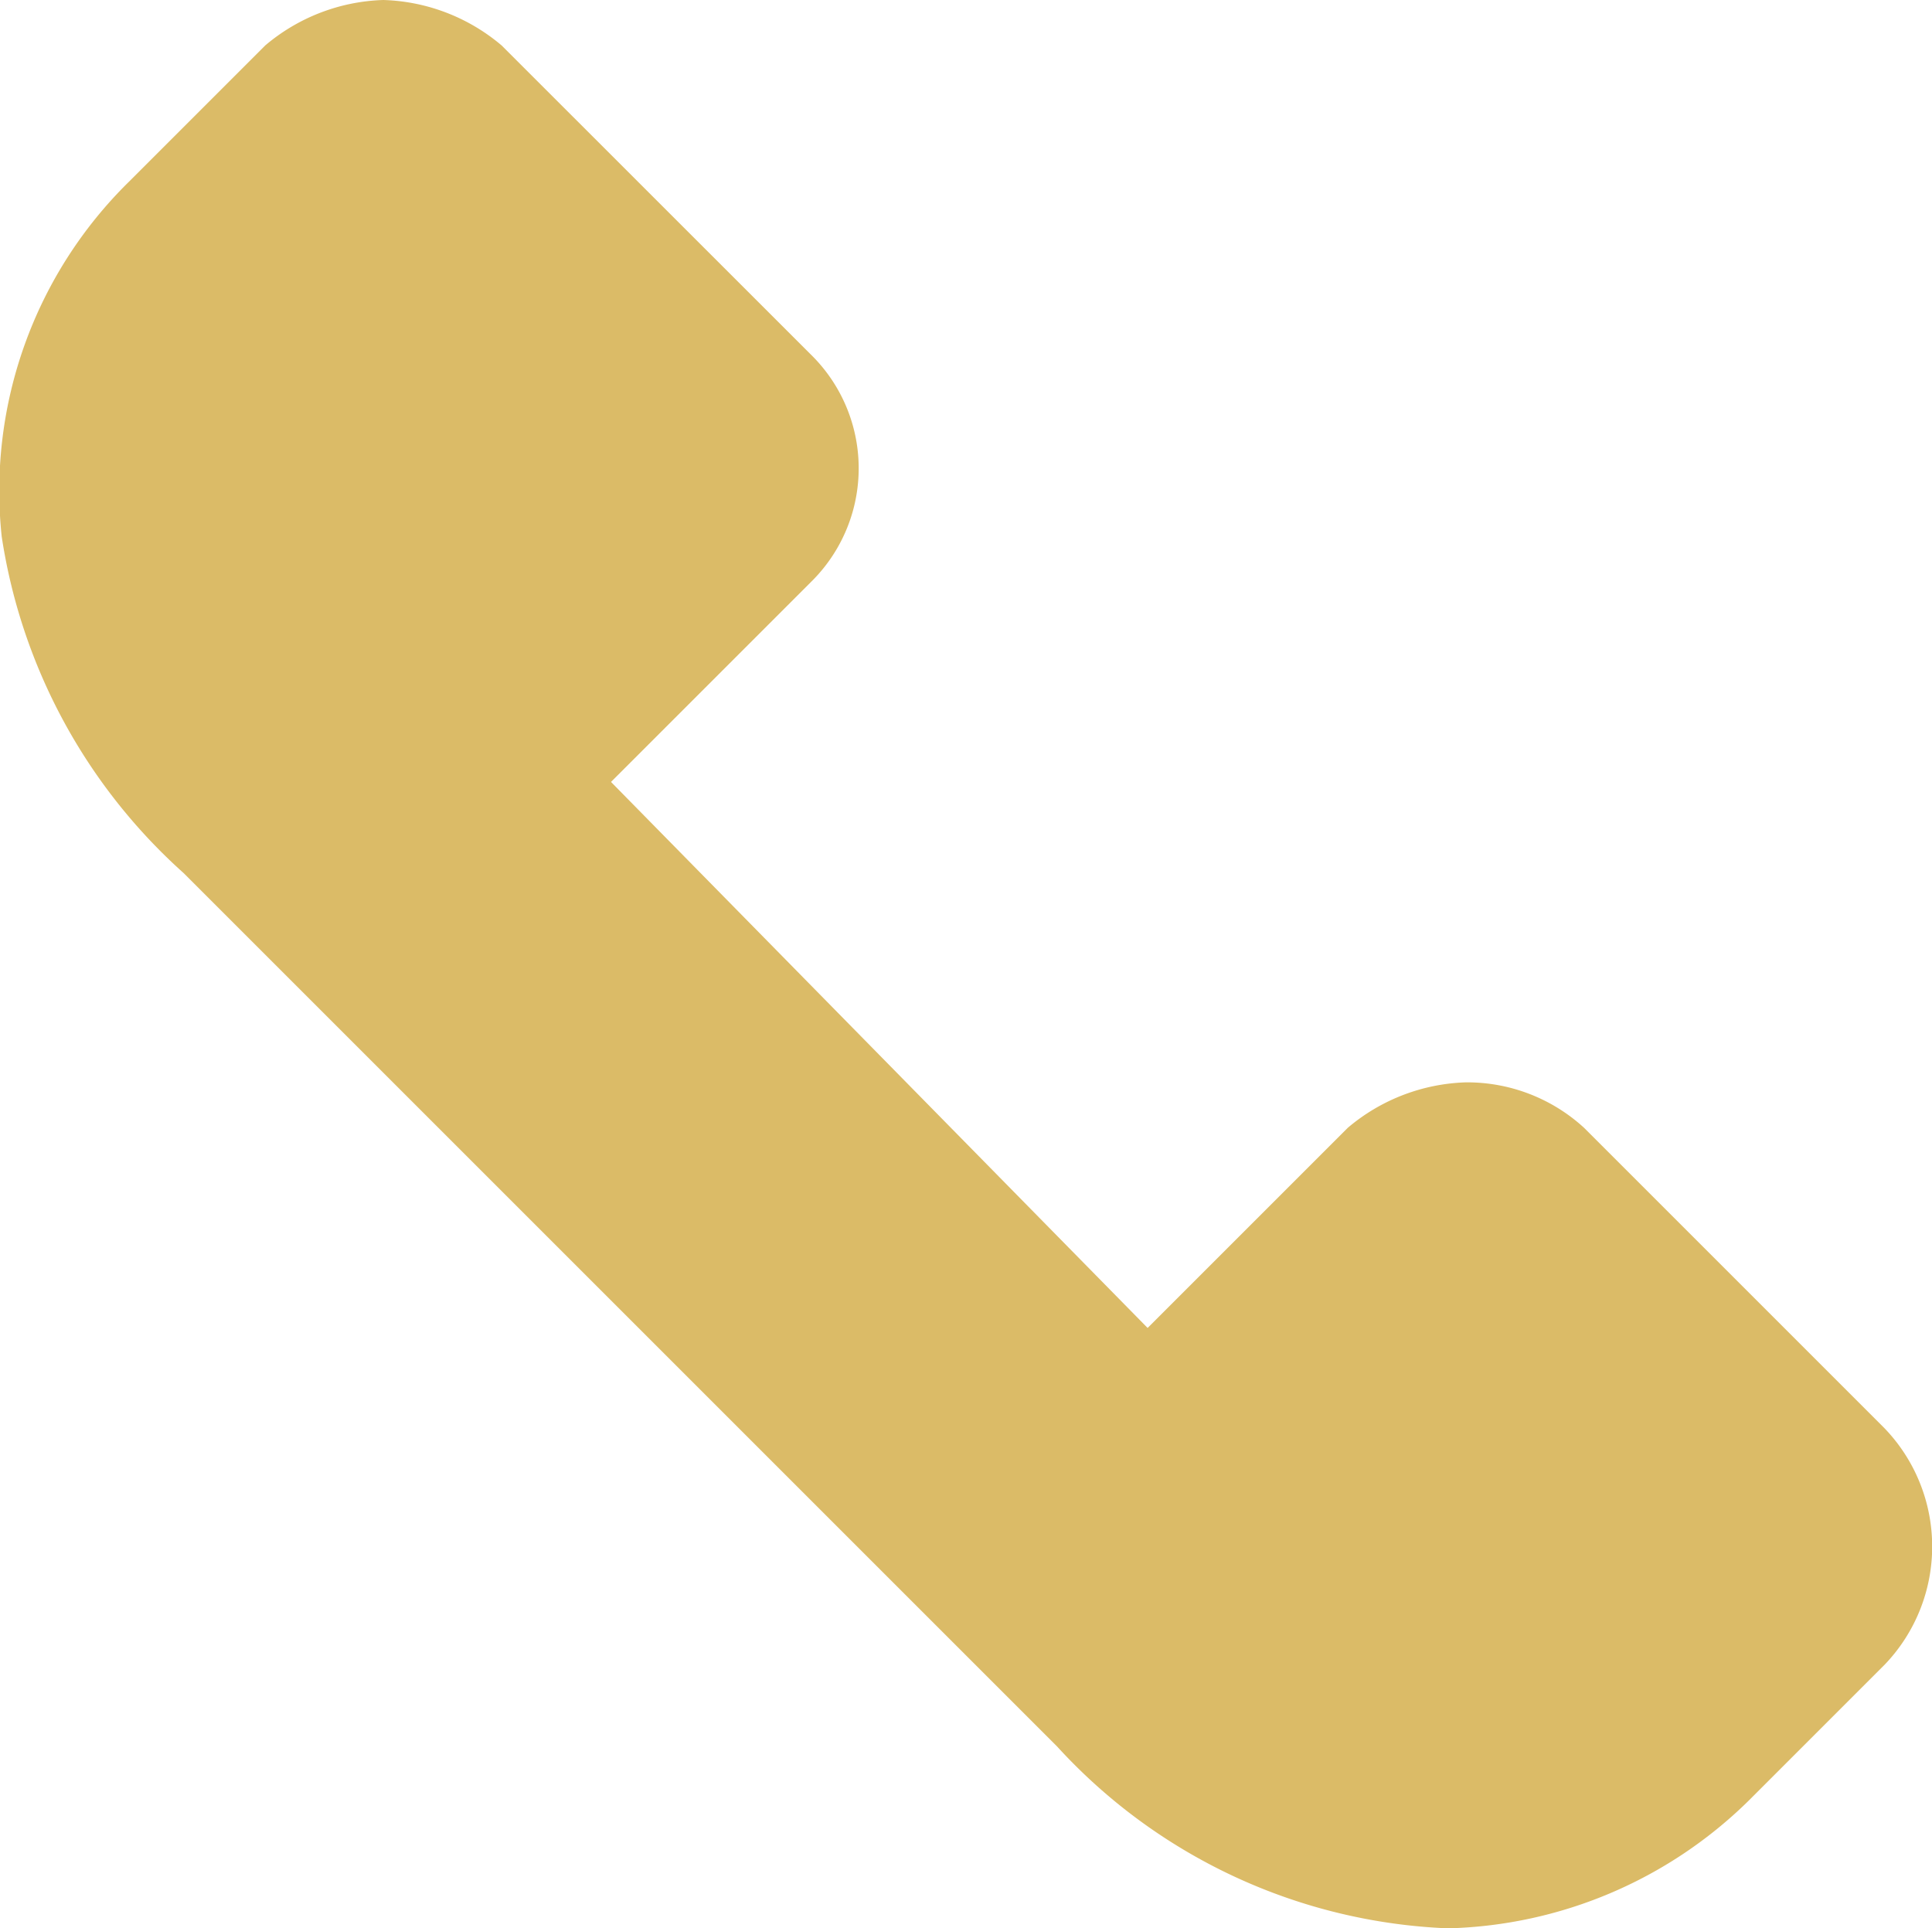
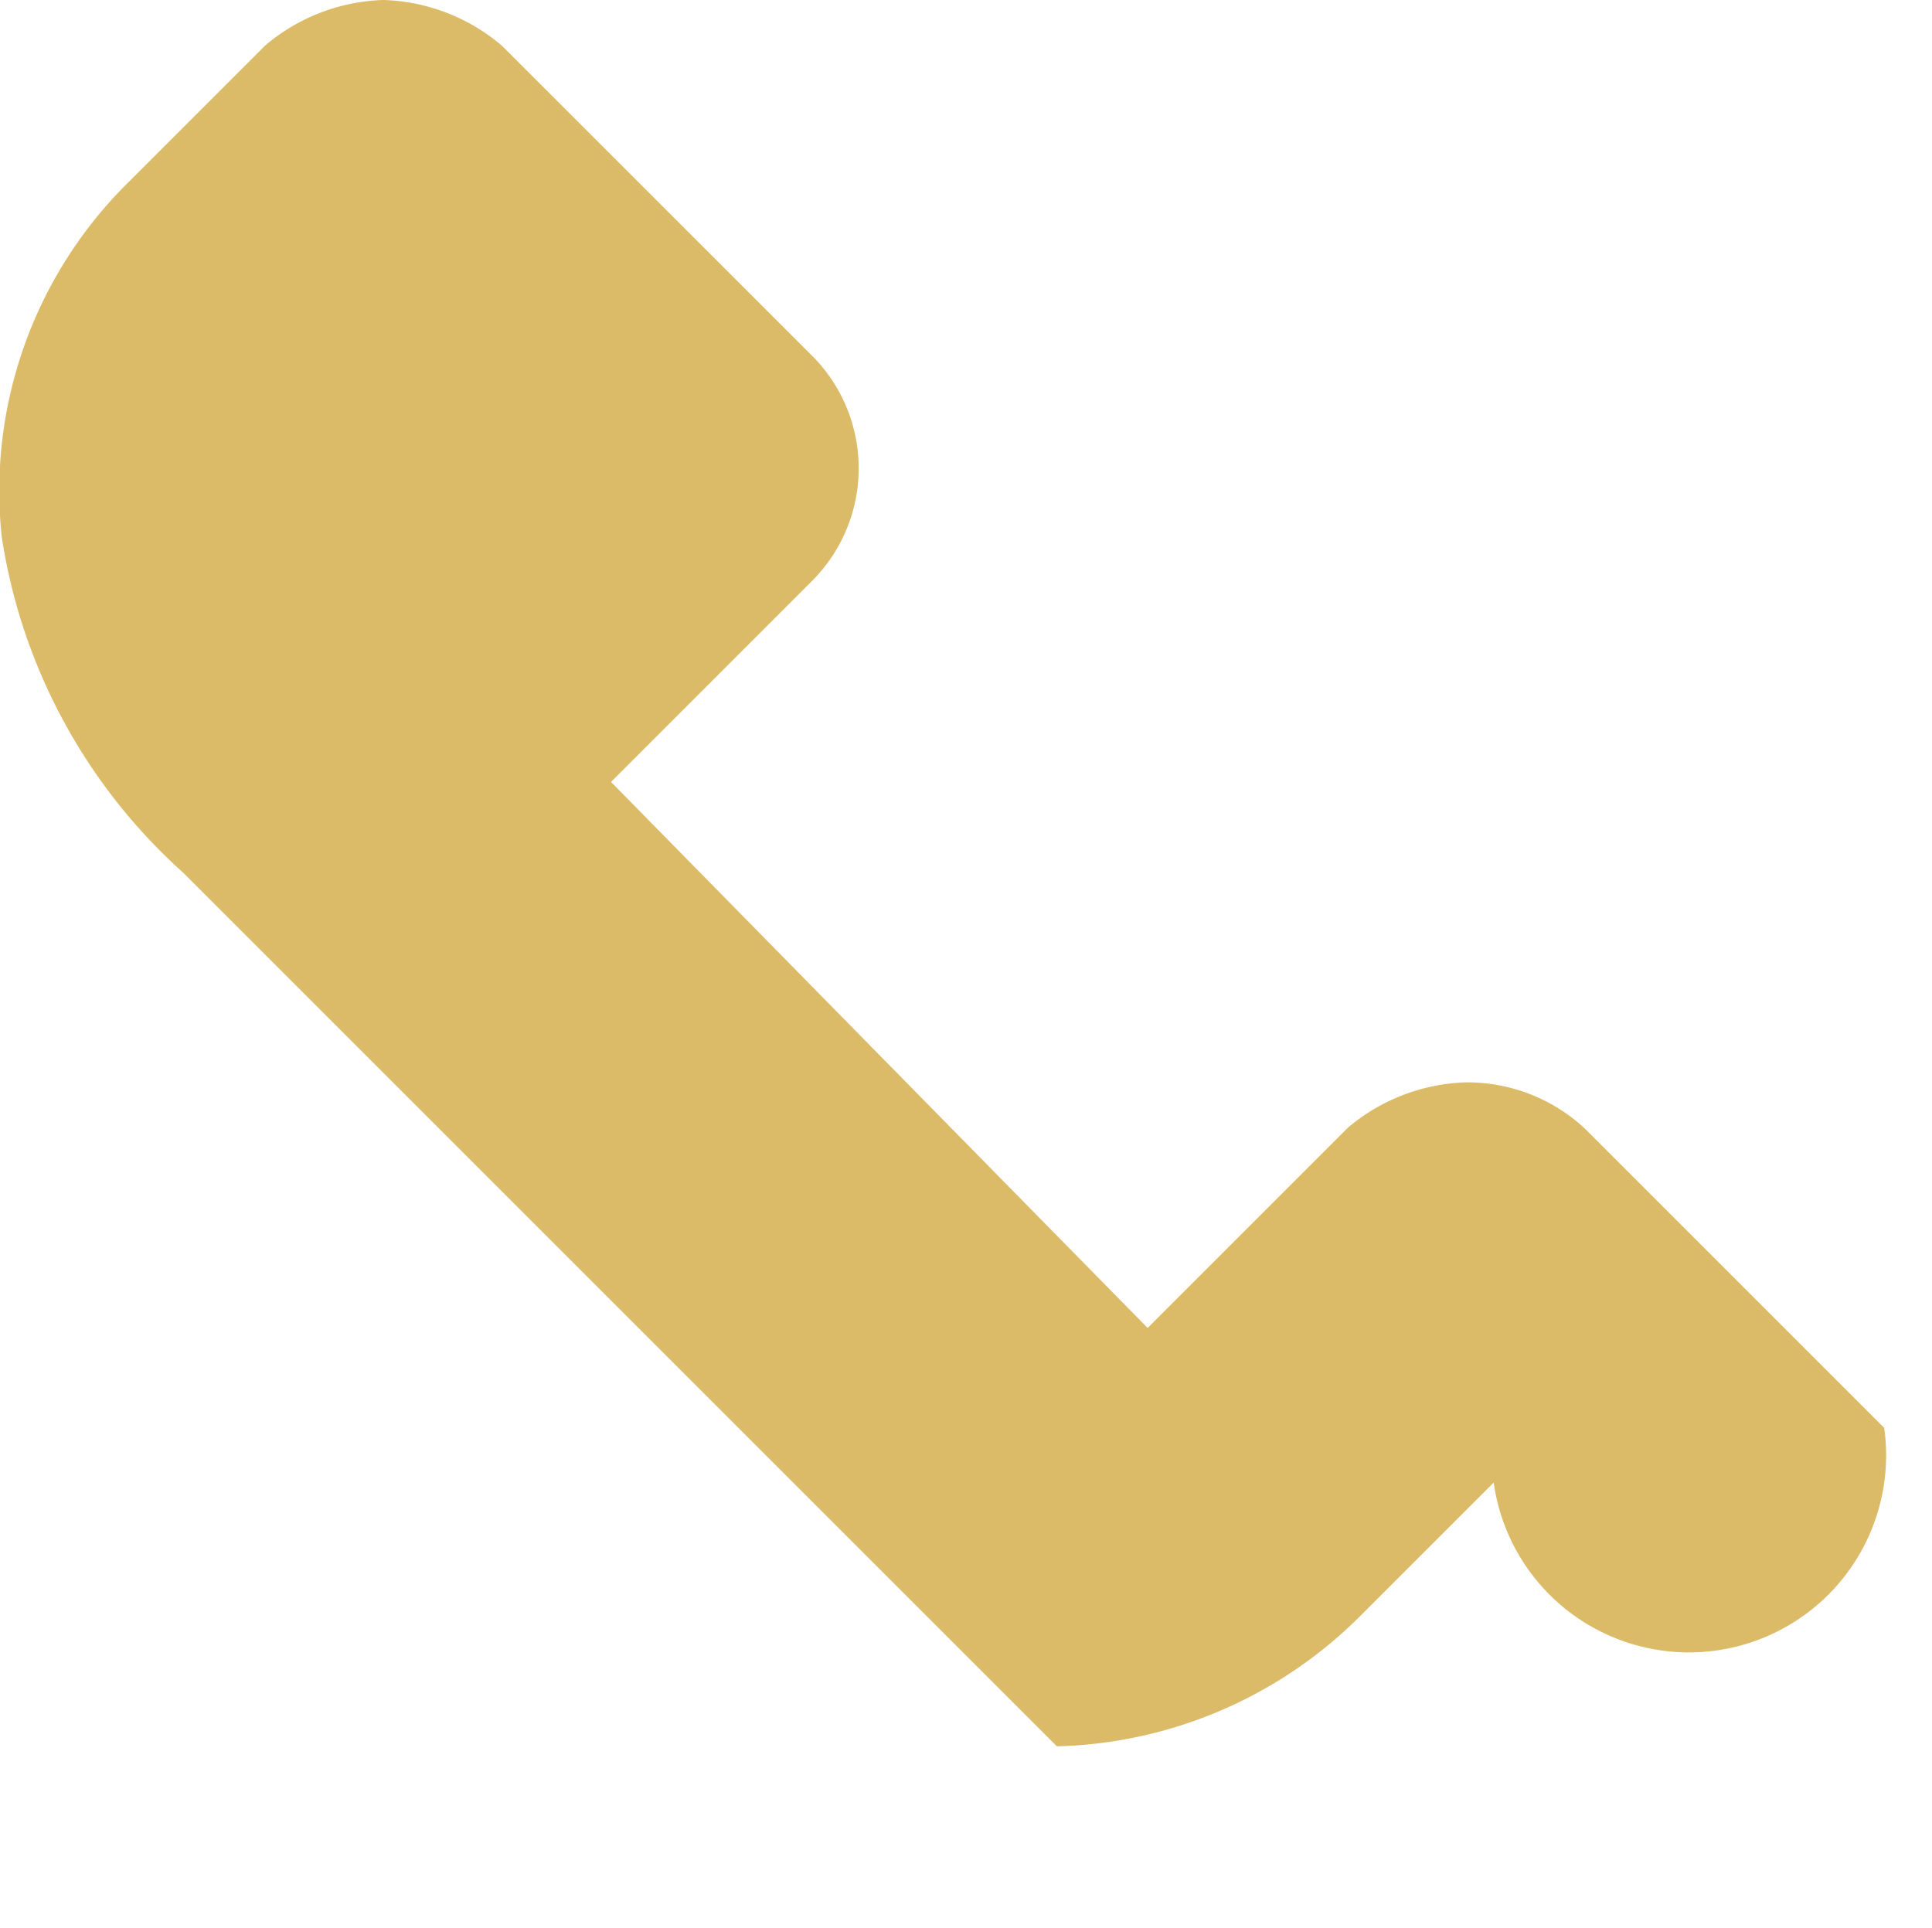
<svg xmlns="http://www.w3.org/2000/svg" width="16.983" height="16.951" viewBox="0 0 16.983 16.951">
-   <path id="Path_1231" data-name="Path 1231" d="M16.548,12.553,13.91,9.915a1.52,1.52,0,0,0-1.039-.4,1.684,1.684,0,0,0-1.039.4l-1.759,1.759-4.717-4.8L7.113,5.117a1.4,1.4,0,0,0,0-2L4.395.4A1.684,1.684,0,0,0,3.355,0,1.684,1.684,0,0,0,2.316.4l-1.2,1.2A3.808,3.808,0,0,0,0,4.717,4.97,4.97,0,0,0,1.6,7.676l7.676,7.676a4.92,4.92,0,0,0,3.438,1.6h0a3.909,3.909,0,0,0,2.639-1.119l1.2-1.2A1.5,1.5,0,0,0,16.548,12.553Z" transform="translate(0.015)" fill="#dbbb67" />
+   <path id="Path_1231" data-name="Path 1231" d="M16.548,12.553,13.91,9.915a1.52,1.52,0,0,0-1.039-.4,1.684,1.684,0,0,0-1.039.4l-1.759,1.759-4.717-4.8L7.113,5.117a1.4,1.4,0,0,0,0-2L4.395.4A1.684,1.684,0,0,0,3.355,0,1.684,1.684,0,0,0,2.316.4l-1.2,1.2A3.808,3.808,0,0,0,0,4.717,4.97,4.97,0,0,0,1.6,7.676l7.676,7.676h0a3.909,3.909,0,0,0,2.639-1.119l1.2-1.2A1.5,1.5,0,0,0,16.548,12.553Z" transform="translate(0.015)" fill="#dbbb67" />
</svg>